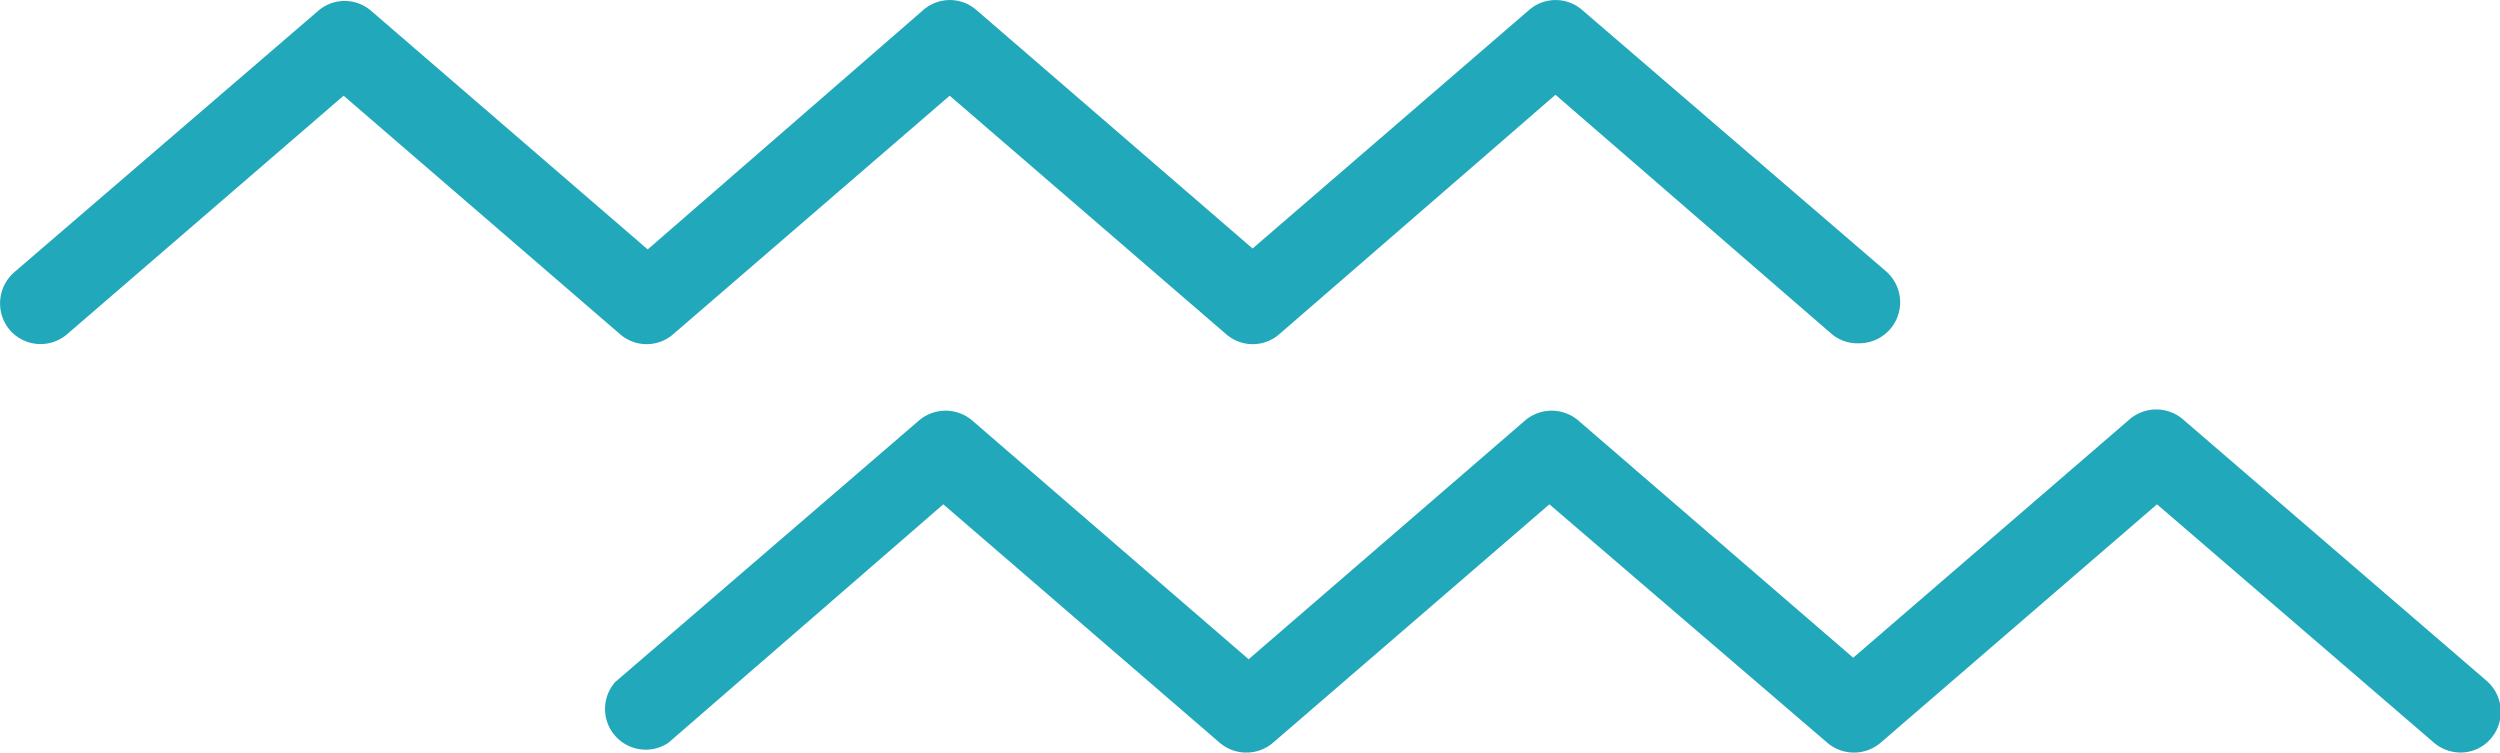
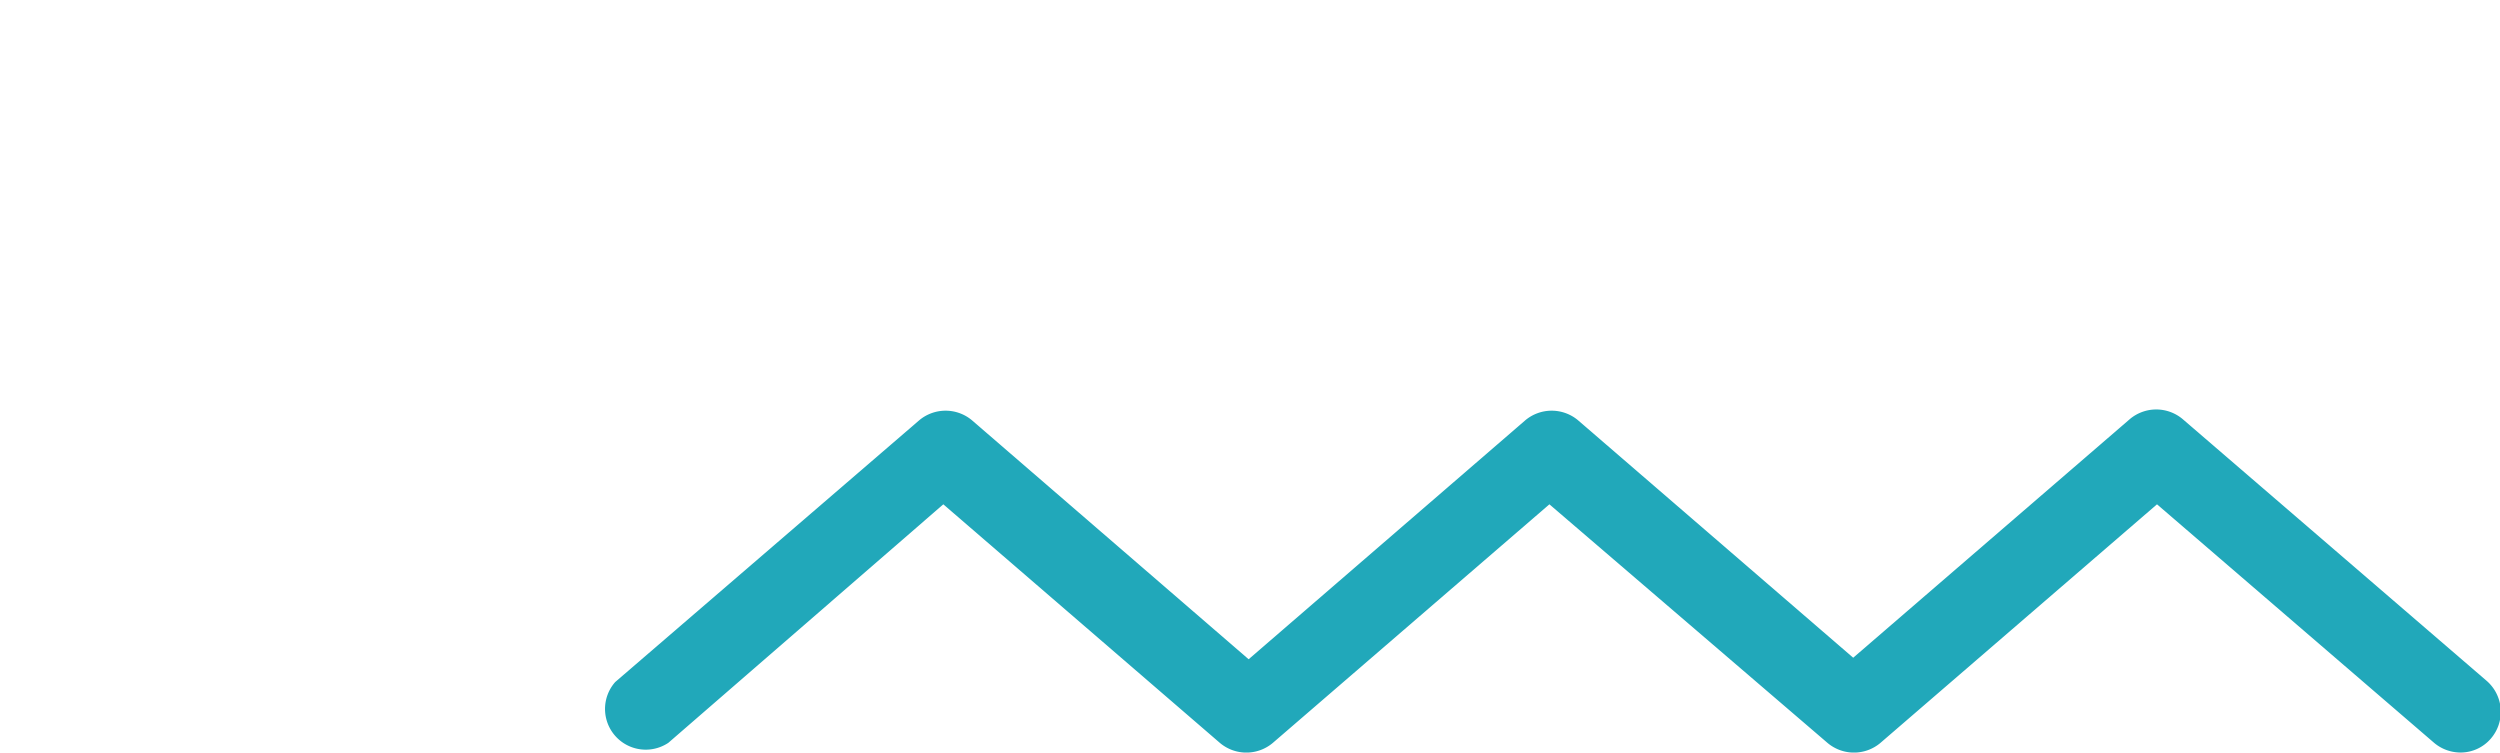
<svg xmlns="http://www.w3.org/2000/svg" viewBox="0 0 82.29 24.77">
  <defs>
    <style>.cls-1{fill:#21a8ba;}</style>
  </defs>
  <g id="Capa_2" data-name="Capa 2">
    <g id="Capa_1-2" data-name="Capa 1">
-       <path class="cls-1" d="M61.17,11.3A1.31,1.31,0,0,1,60.3,11L51.2,3.12,42.11,11a1.33,1.33,0,0,1-1.75,0l-9.1-7.85L22.16,11a1.33,1.33,0,0,1-1.75,0l-9.1-7.85L2.21,11a1.34,1.34,0,0,1-1.89-.14,1.36,1.36,0,0,1,.15-1.9l10-8.6a1.33,1.33,0,0,1,1.75,0l9.1,7.85L30.39.33a1.33,1.33,0,0,1,1.75,0l9.09,7.85L50.33.33a1.33,1.33,0,0,1,1.75,0l10,8.6a1.35,1.35,0,0,1-.88,2.37" />
      <path class="cls-1" d="M81,24.77a1.35,1.35,0,0,1-.88-.32L71,16.6l-9.1,7.85a1.35,1.35,0,0,1-1.75,0L51,16.6l-9.1,7.85a1.35,1.35,0,0,1-1.75,0l-9.1-7.85L22,24.45a1.34,1.34,0,0,1-1.75-2l10-8.61a1.35,1.35,0,0,1,1.75,0l9.1,7.86,9.1-7.86a1.35,1.35,0,0,1,1.75,0L61,21.65,70.1,13.8a1.35,1.35,0,0,1,1.75,0l10,8.61a1.35,1.35,0,0,1,.14,1.9,1.31,1.31,0,0,1-1,.46" />
    </g>
  </g>
</svg>